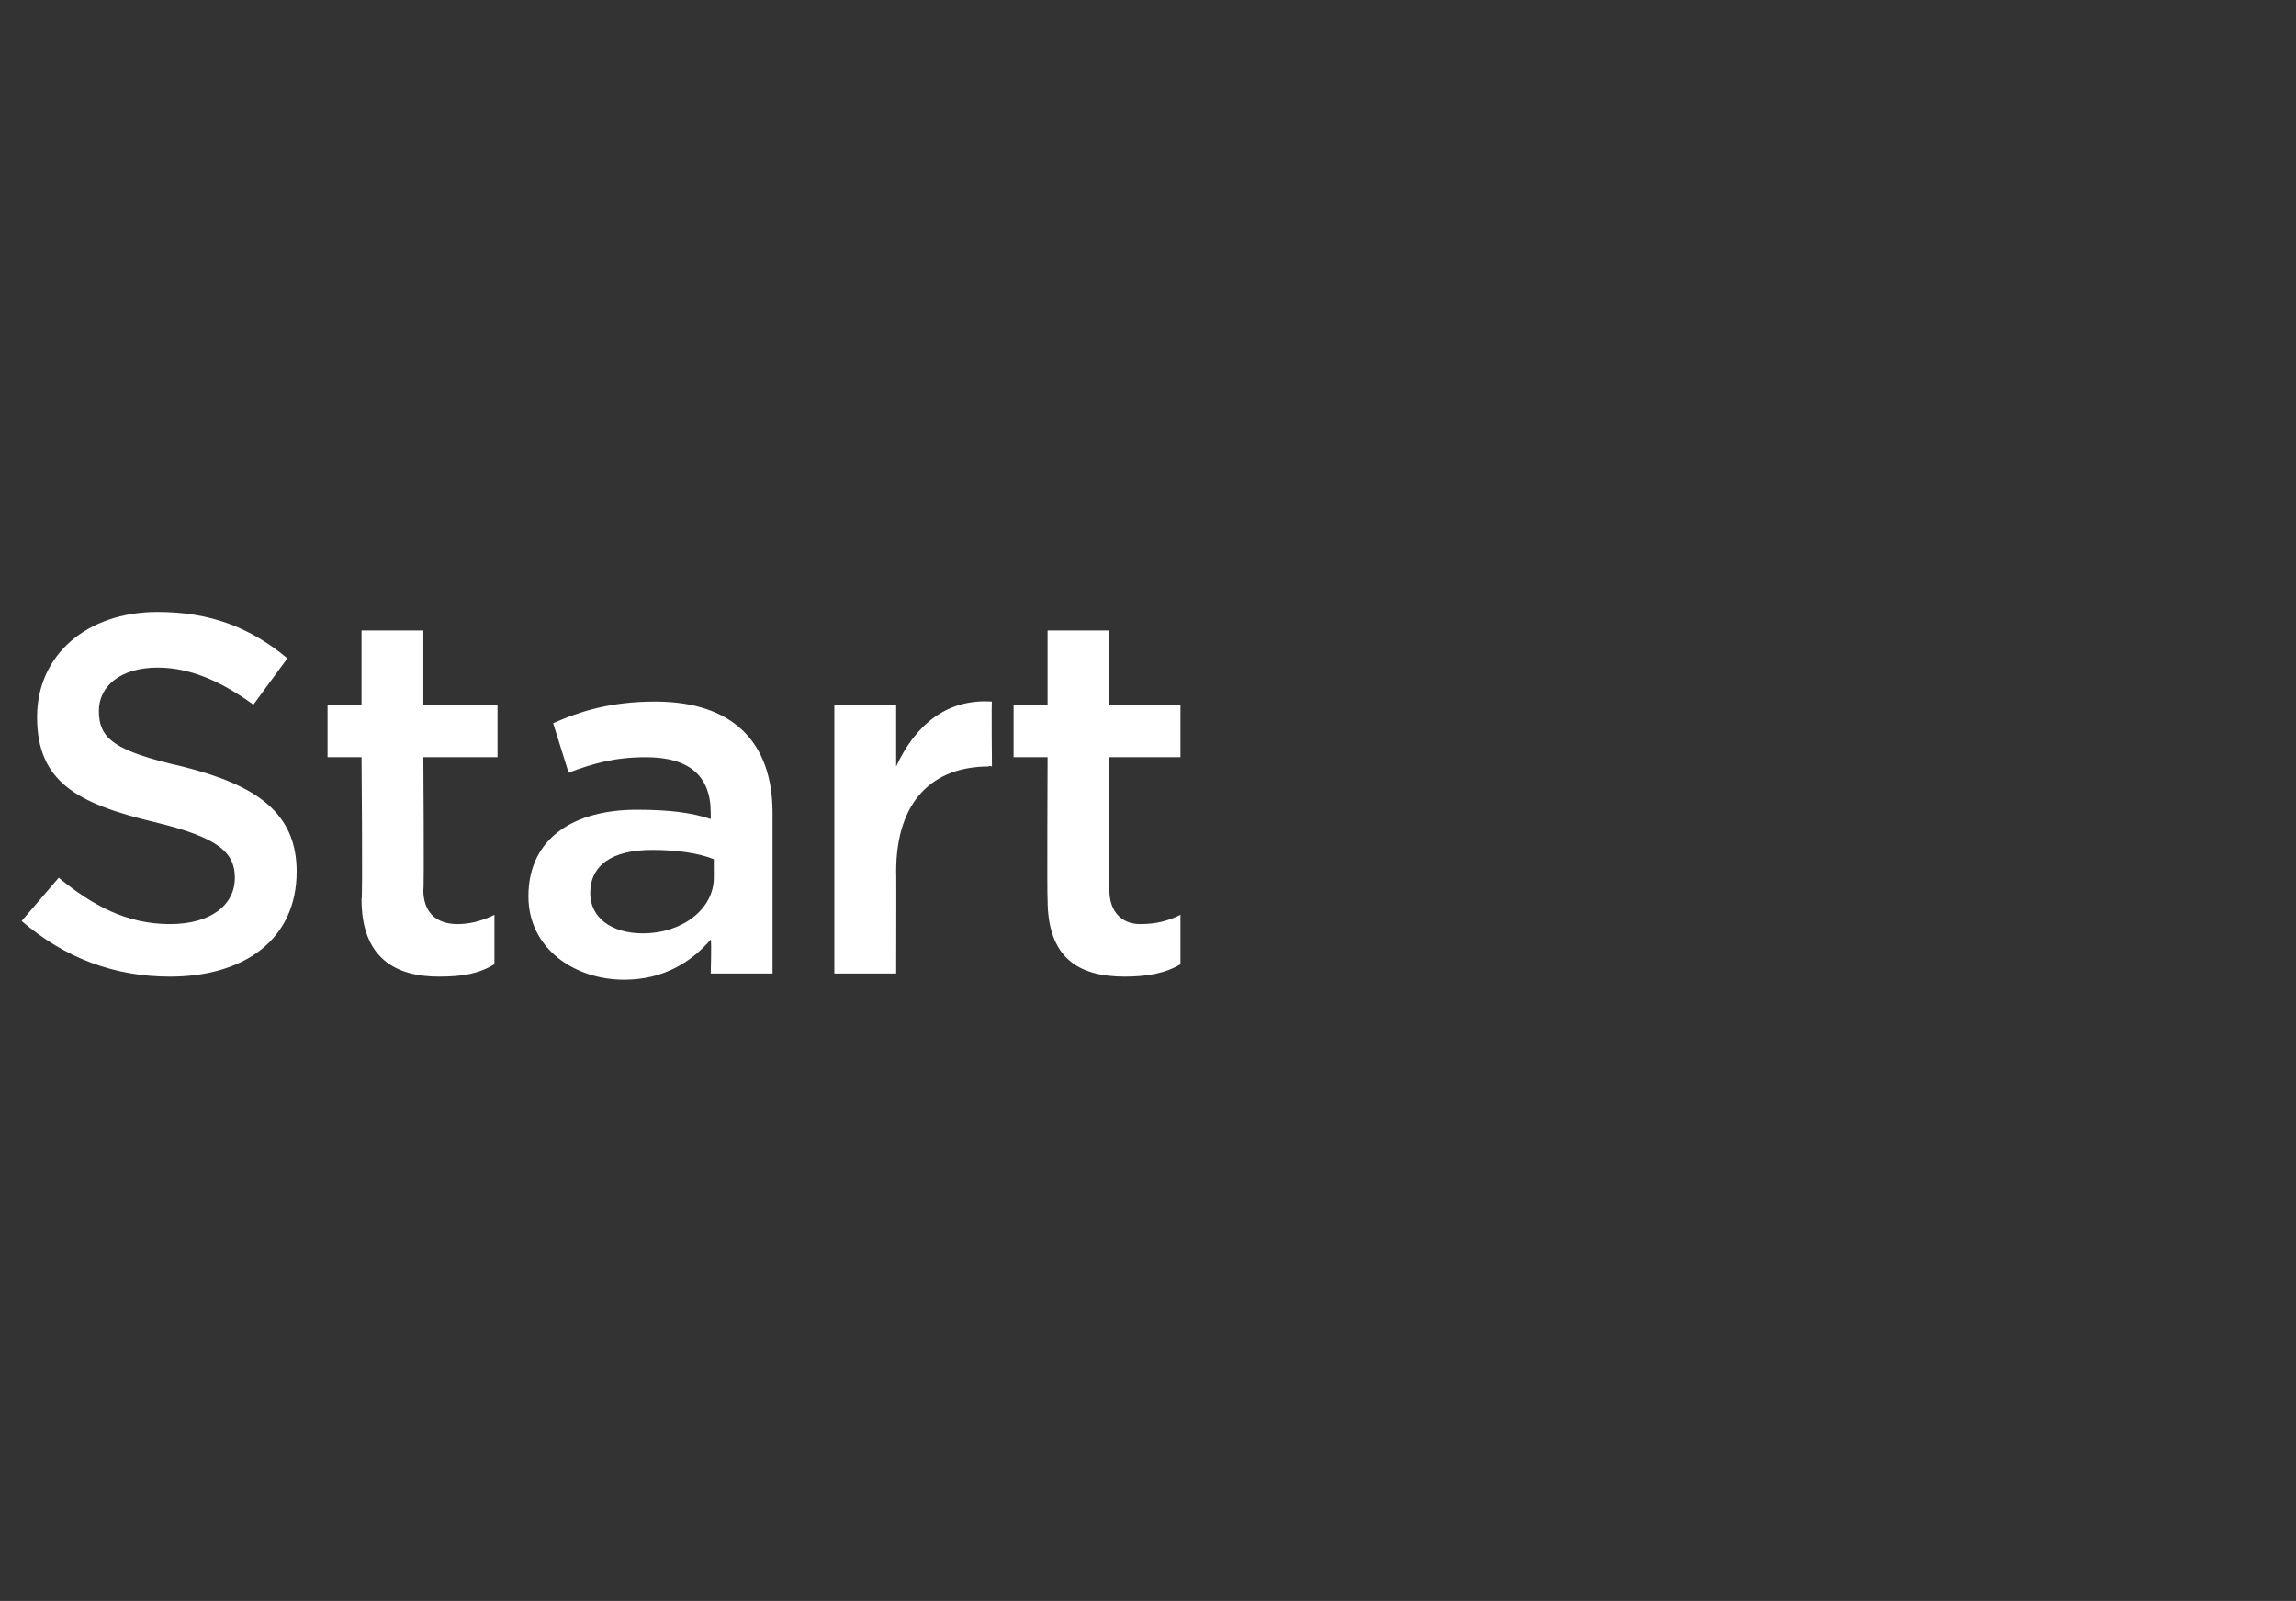
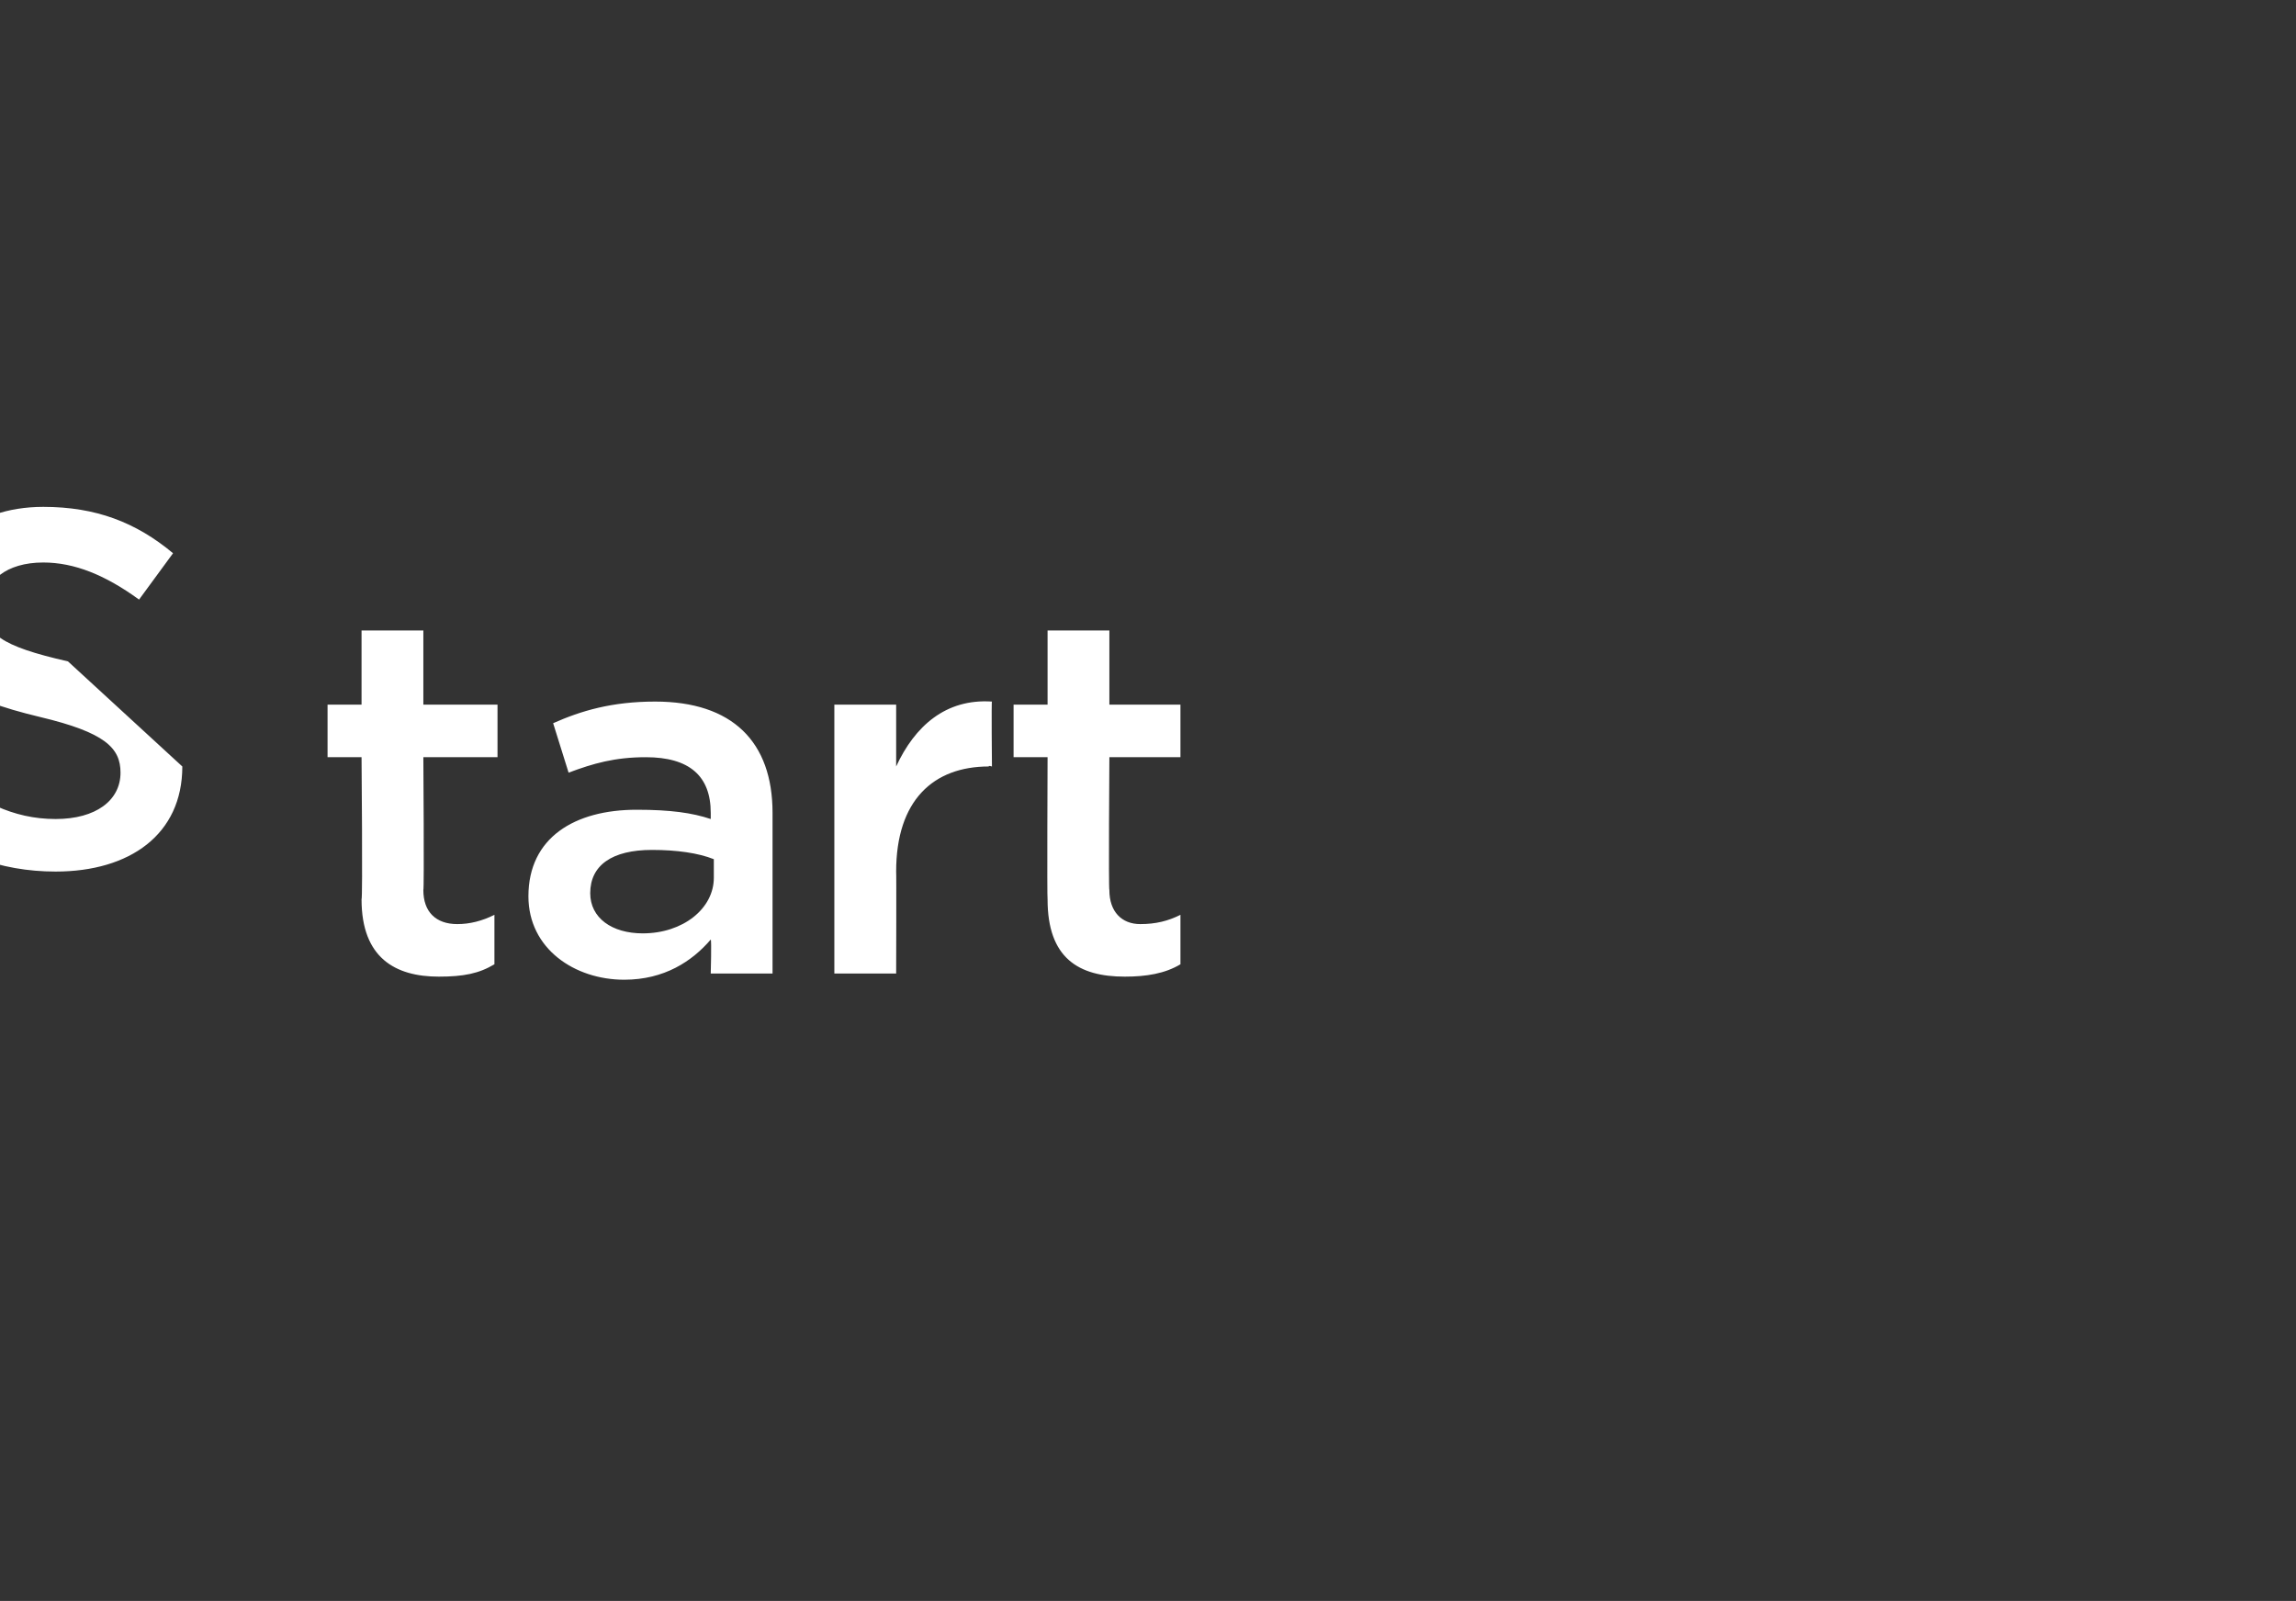
<svg xmlns="http://www.w3.org/2000/svg" version="1.1" width="74.3px" height="51.8px" viewBox="0 -1 74.3 51.8" style="top:-1px">
  <rect x="0" y="-1" width="74.3" height="51.8" fill="#333333" stroke="none" />
  <desc>Start</desc>
  <defs />
  <g id="Polygon82625">
-     <path d="m5.9 23.8c2.4.6 3.7 1.5 3.7 3.4c0 2.2-1.7 3.4-4.1 3.4c-1.8 0-3.4-.6-4.8-1.8l1.2-1.4c1.1.9 2.2 1.5 3.6 1.5c1.3 0 2.1-.6 2.1-1.5c0-.8-.5-1.3-2.6-1.8c-2.5-.6-3.8-1.3-3.8-3.4c0-2 1.6-3.4 3.9-3.4c1.7 0 3 .5 4.2 1.5l-1.1 1.5c-1.1-.8-2.1-1.2-3.1-1.2c-1.2 0-1.9.6-1.9 1.4c0 .9.5 1.3 2.7 1.8zm7.8 4c0 .7.4 1.1 1.1 1.1c.4 0 .8-.1 1.2-.3v1.6c-.5.3-1 .4-1.8.4c-1.4 0-2.5-.6-2.5-2.5c.04-.01 0-4.6 0-4.6h-1.1v-1.7h1.1v-2.4h2v2.4h2.4v1.7h-2.4s.03 4.28 0 4.3zm9.3 2.7s.03-1.08 0-1.1c-.6.7-1.5 1.3-2.8 1.3c-1.6 0-3.1-1-3.1-2.7c0-1.9 1.5-2.8 3.5-2.8c1.1 0 1.8.1 2.4.3v-.2c0-1.2-.7-1.8-2.1-1.8c-1 0-1.7.2-2.5.5l-.5-1.6c.9-.4 1.9-.7 3.3-.7c2.5 0 3.8 1.3 3.8 3.6v5.2h-2zm.1-3.7c-.5-.2-1.2-.3-2-.3c-1.3 0-2 .5-2 1.4c0 .8.7 1.3 1.7 1.3c1.3 0 2.3-.8 2.3-1.8v-.6zm5.9 3.7h-2v-8.7h2v2c.6-1.3 1.6-2.2 3.1-2.1c-.02-.04 0 2.1 0 2.1c0 0-.13-.04-.1 0c-1.8 0-3 1.1-3 3.4c.01-.01 0 3.3 0 3.3zm6.9-2.7c0 .7.4 1.1 1 1.1c.5 0 .9-.1 1.3-.3v1.6c-.5.3-1.1.4-1.8.4c-1.5 0-2.5-.6-2.5-2.5c-.02-.01 0-4.6 0-4.6h-1.1v-1.7h1.1v-2.4h2v2.4h2.3v1.7h-2.3s-.03 4.28 0 4.3z" stroke="none" fill="#fff" />
+     <path d="m5.9 23.8c0 2.2-1.7 3.4-4.1 3.4c-1.8 0-3.4-.6-4.8-1.8l1.2-1.4c1.1.9 2.2 1.5 3.6 1.5c1.3 0 2.1-.6 2.1-1.5c0-.8-.5-1.3-2.6-1.8c-2.5-.6-3.8-1.3-3.8-3.4c0-2 1.6-3.4 3.9-3.4c1.7 0 3 .5 4.2 1.5l-1.1 1.5c-1.1-.8-2.1-1.2-3.1-1.2c-1.2 0-1.9.6-1.9 1.4c0 .9.5 1.3 2.7 1.8zm7.8 4c0 .7.4 1.1 1.1 1.1c.4 0 .8-.1 1.2-.3v1.6c-.5.3-1 .4-1.8.4c-1.4 0-2.5-.6-2.5-2.5c.04-.01 0-4.6 0-4.6h-1.1v-1.7h1.1v-2.4h2v2.4h2.4v1.7h-2.4s.03 4.28 0 4.3zm9.3 2.7s.03-1.08 0-1.1c-.6.7-1.5 1.3-2.8 1.3c-1.6 0-3.1-1-3.1-2.7c0-1.9 1.5-2.8 3.5-2.8c1.1 0 1.8.1 2.4.3v-.2c0-1.2-.7-1.8-2.1-1.8c-1 0-1.7.2-2.5.5l-.5-1.6c.9-.4 1.9-.7 3.3-.7c2.5 0 3.8 1.3 3.8 3.6v5.2h-2zm.1-3.7c-.5-.2-1.2-.3-2-.3c-1.3 0-2 .5-2 1.4c0 .8.7 1.3 1.7 1.3c1.3 0 2.3-.8 2.3-1.8v-.6zm5.9 3.7h-2v-8.7h2v2c.6-1.3 1.6-2.2 3.1-2.1c-.02-.04 0 2.1 0 2.1c0 0-.13-.04-.1 0c-1.8 0-3 1.1-3 3.4c.01-.01 0 3.3 0 3.3zm6.9-2.7c0 .7.4 1.1 1 1.1c.5 0 .9-.1 1.3-.3v1.6c-.5.3-1.1.4-1.8.4c-1.5 0-2.5-.6-2.5-2.5c-.02-.01 0-4.6 0-4.6h-1.1v-1.7h1.1v-2.4h2v2.4h2.3v1.7h-2.3s-.03 4.28 0 4.3z" stroke="none" fill="#fff" />
  </g>
</svg>